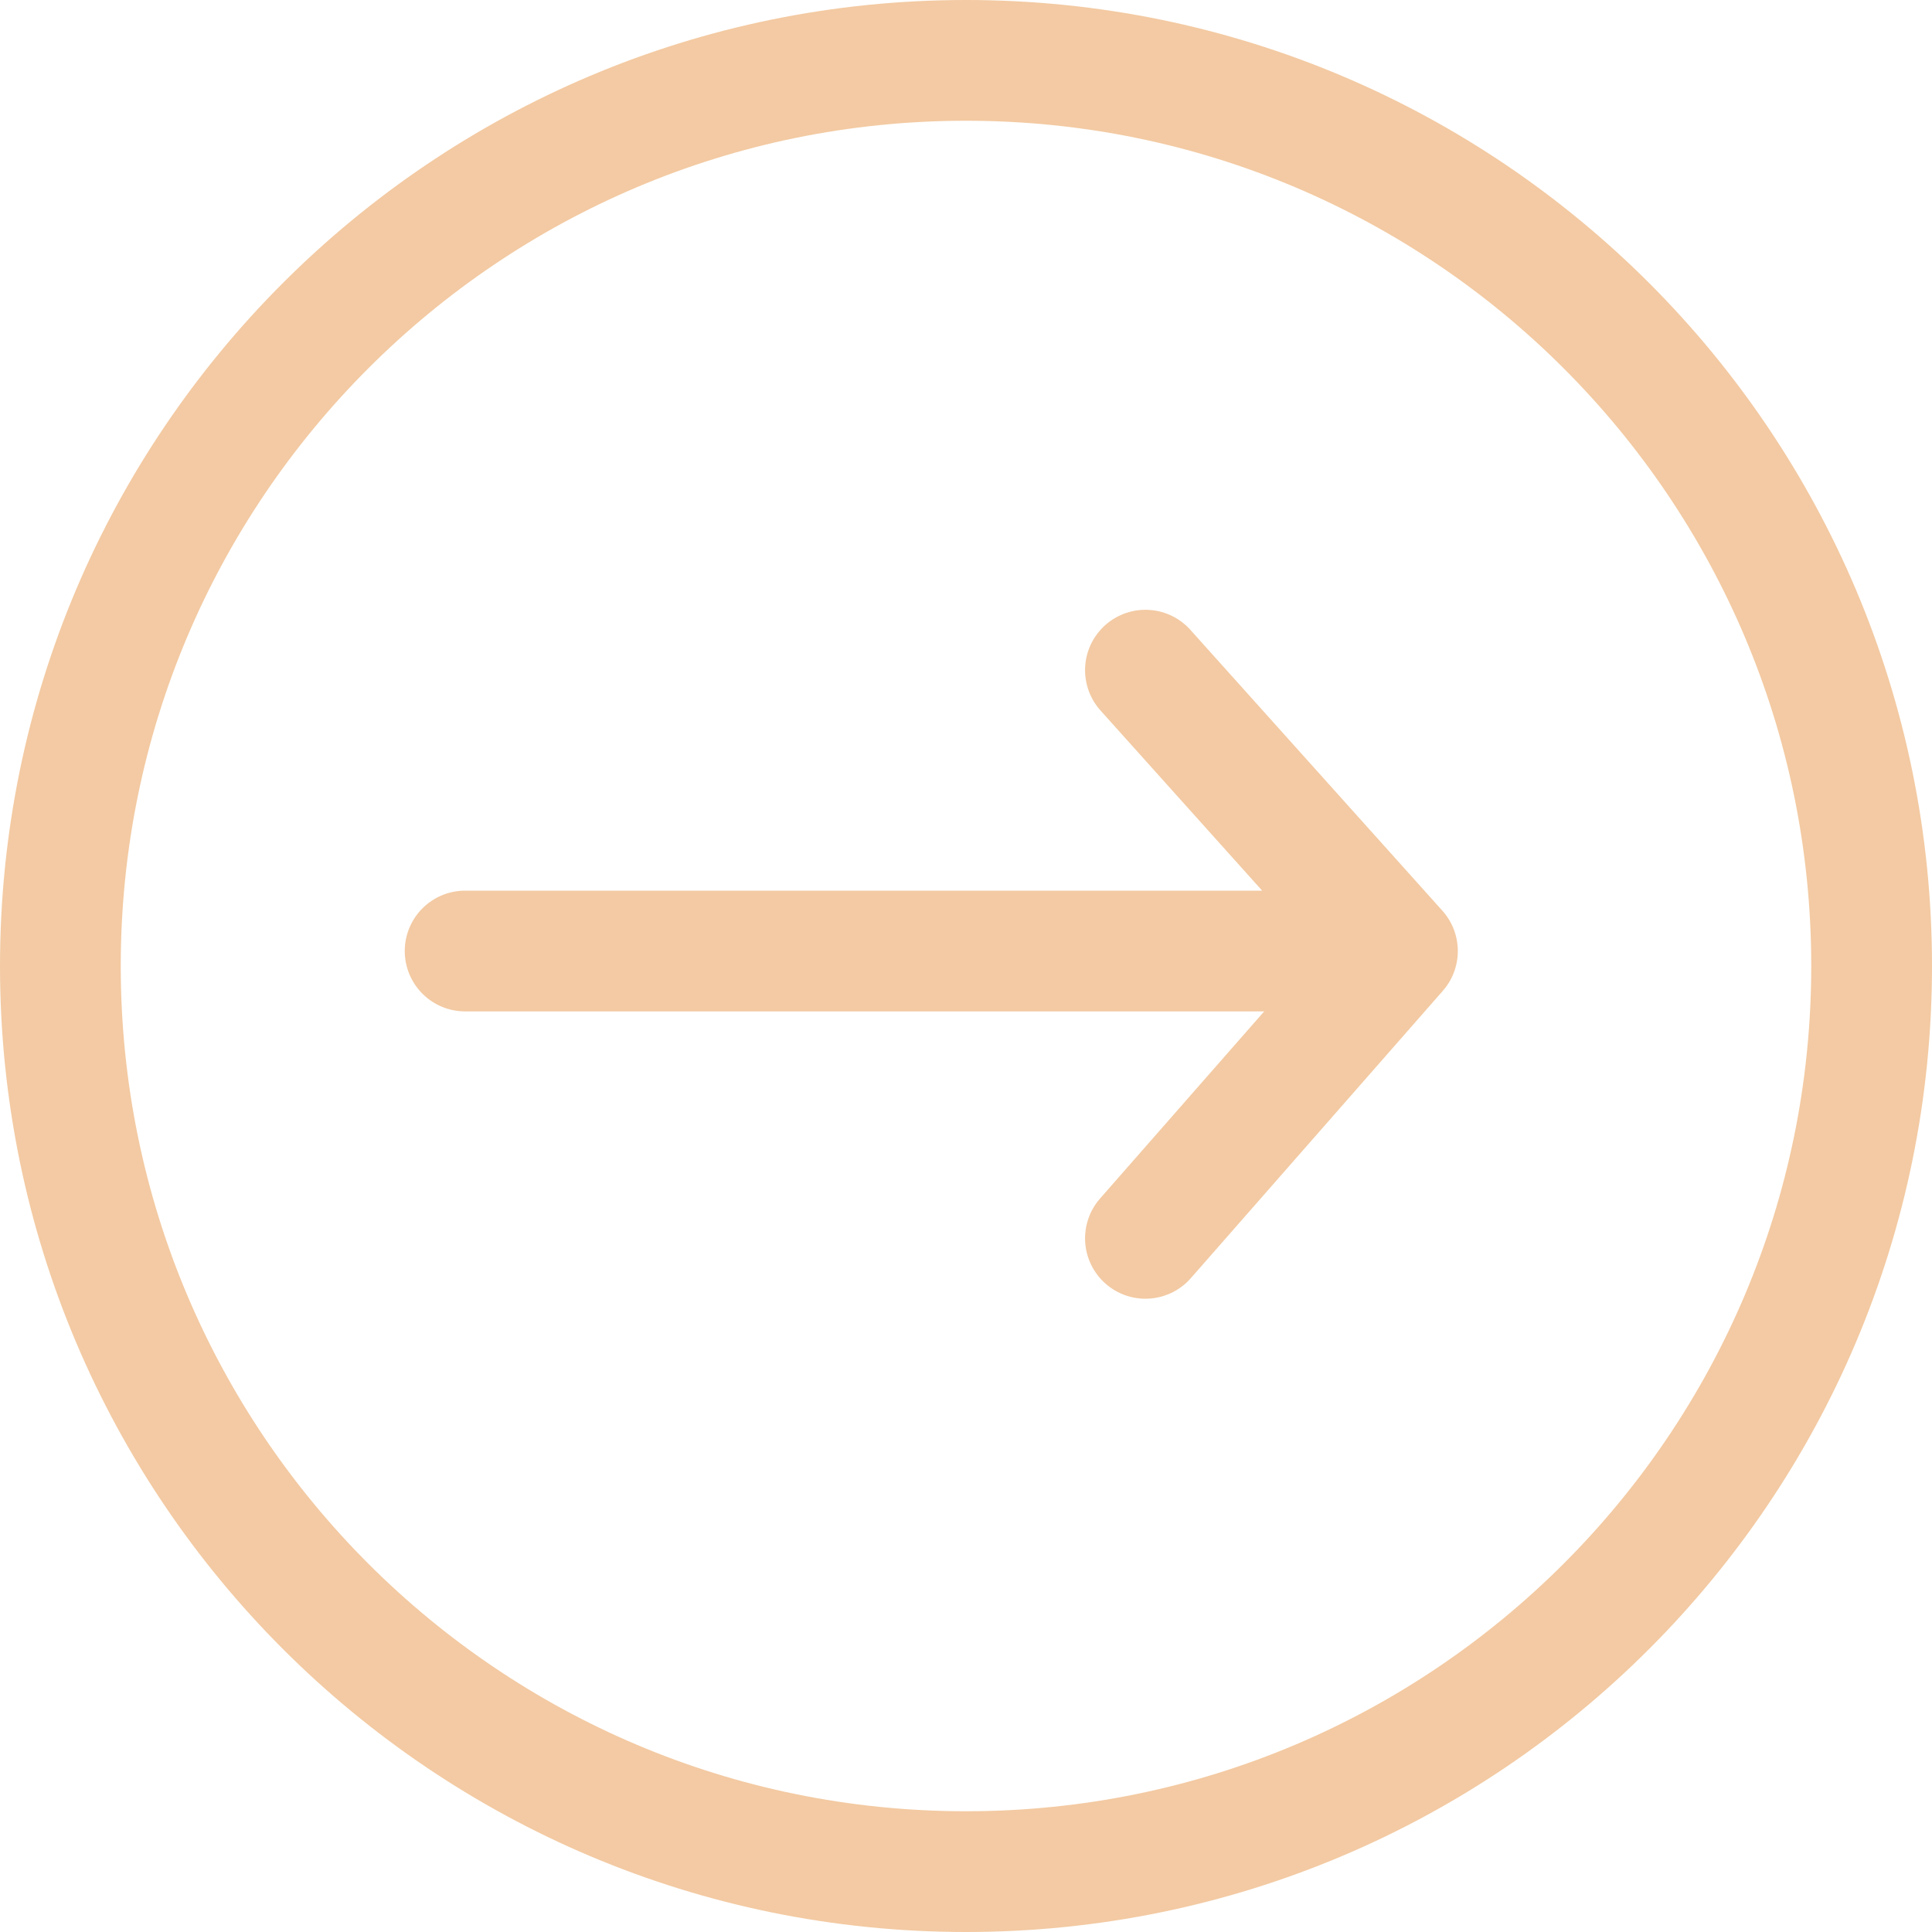
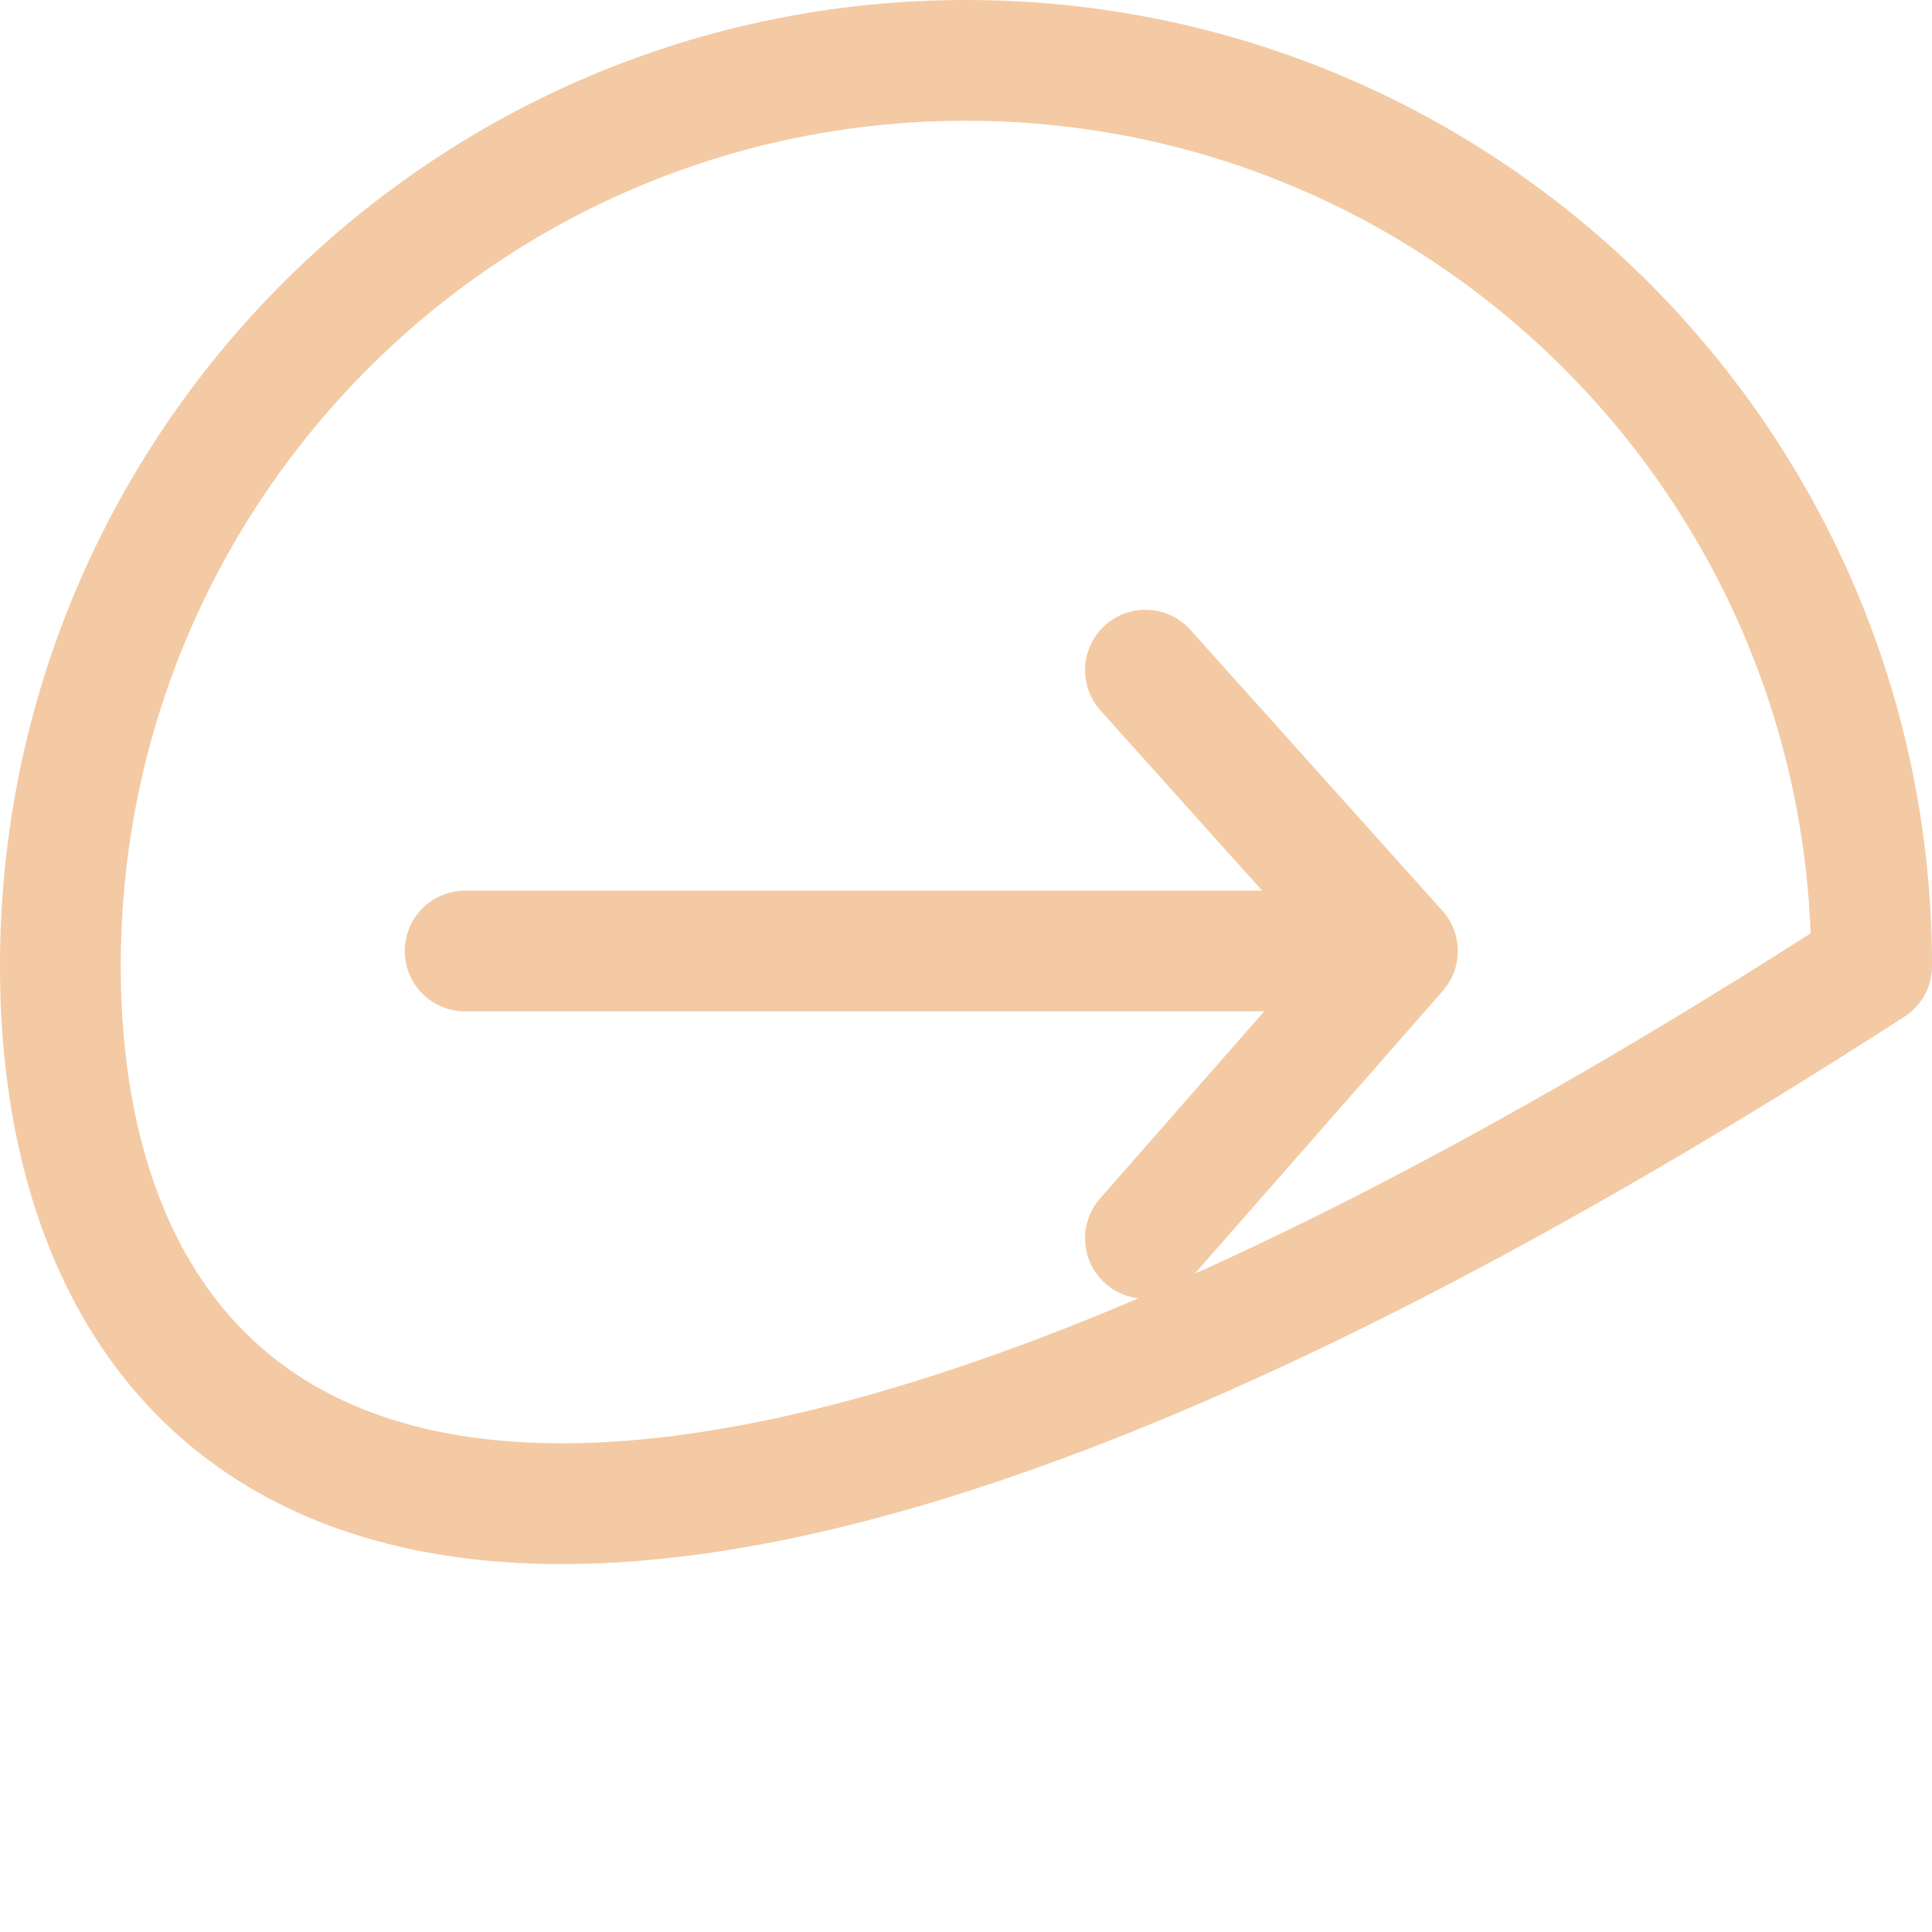
<svg xmlns="http://www.w3.org/2000/svg" width="32" height="32" viewBox="0 0 32 32" fill="none">
-   <path d="M22.686 15.752H7.704M18.972 11.1L23.146 15.752L18.972 20.511M31 16C31 24.284 24.284 31 16 31C7.716 31 1 24.284 1 16C1 7.716 7.716 1 16 1C24.284 1 31 7.716 31 16Z" stroke="#F3CAA3" stroke-width="2" stroke-linecap="round" stroke-linejoin="round" />
+   <path d="M22.686 15.752H7.704M18.972 11.1L23.146 15.752L18.972 20.511M31 16C7.716 31 1 24.284 1 16C1 7.716 7.716 1 16 1C24.284 1 31 7.716 31 16Z" stroke="#F3CAA3" stroke-width="2" stroke-linecap="round" stroke-linejoin="round" />
</svg>